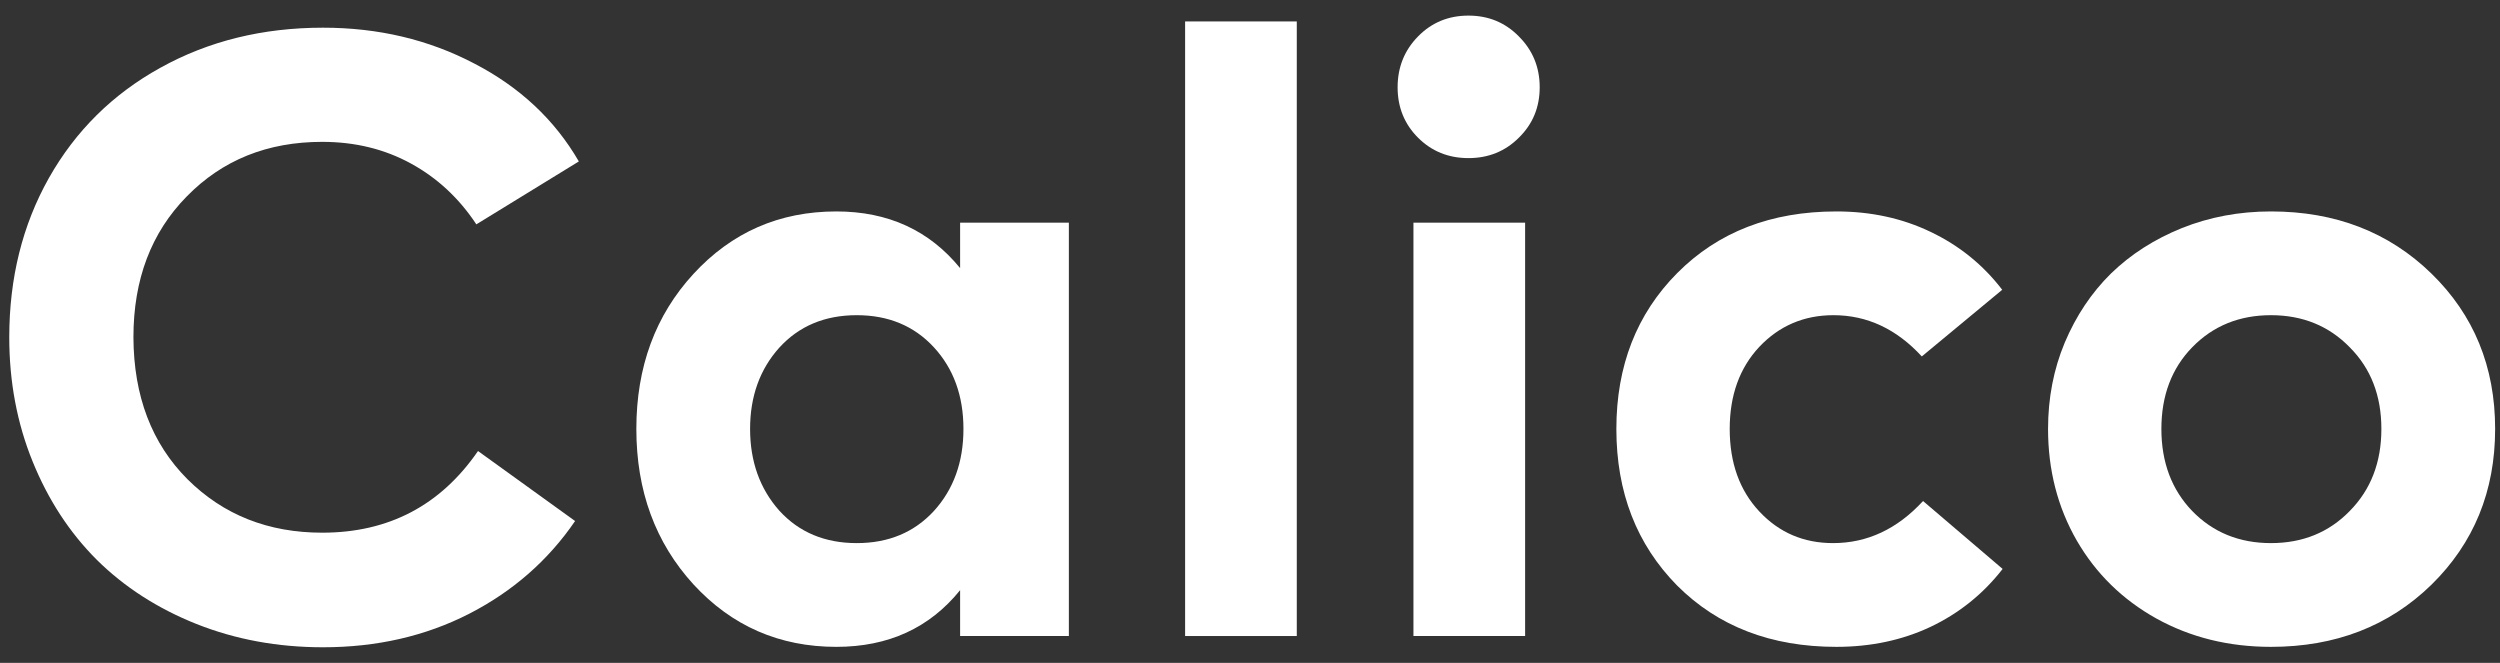
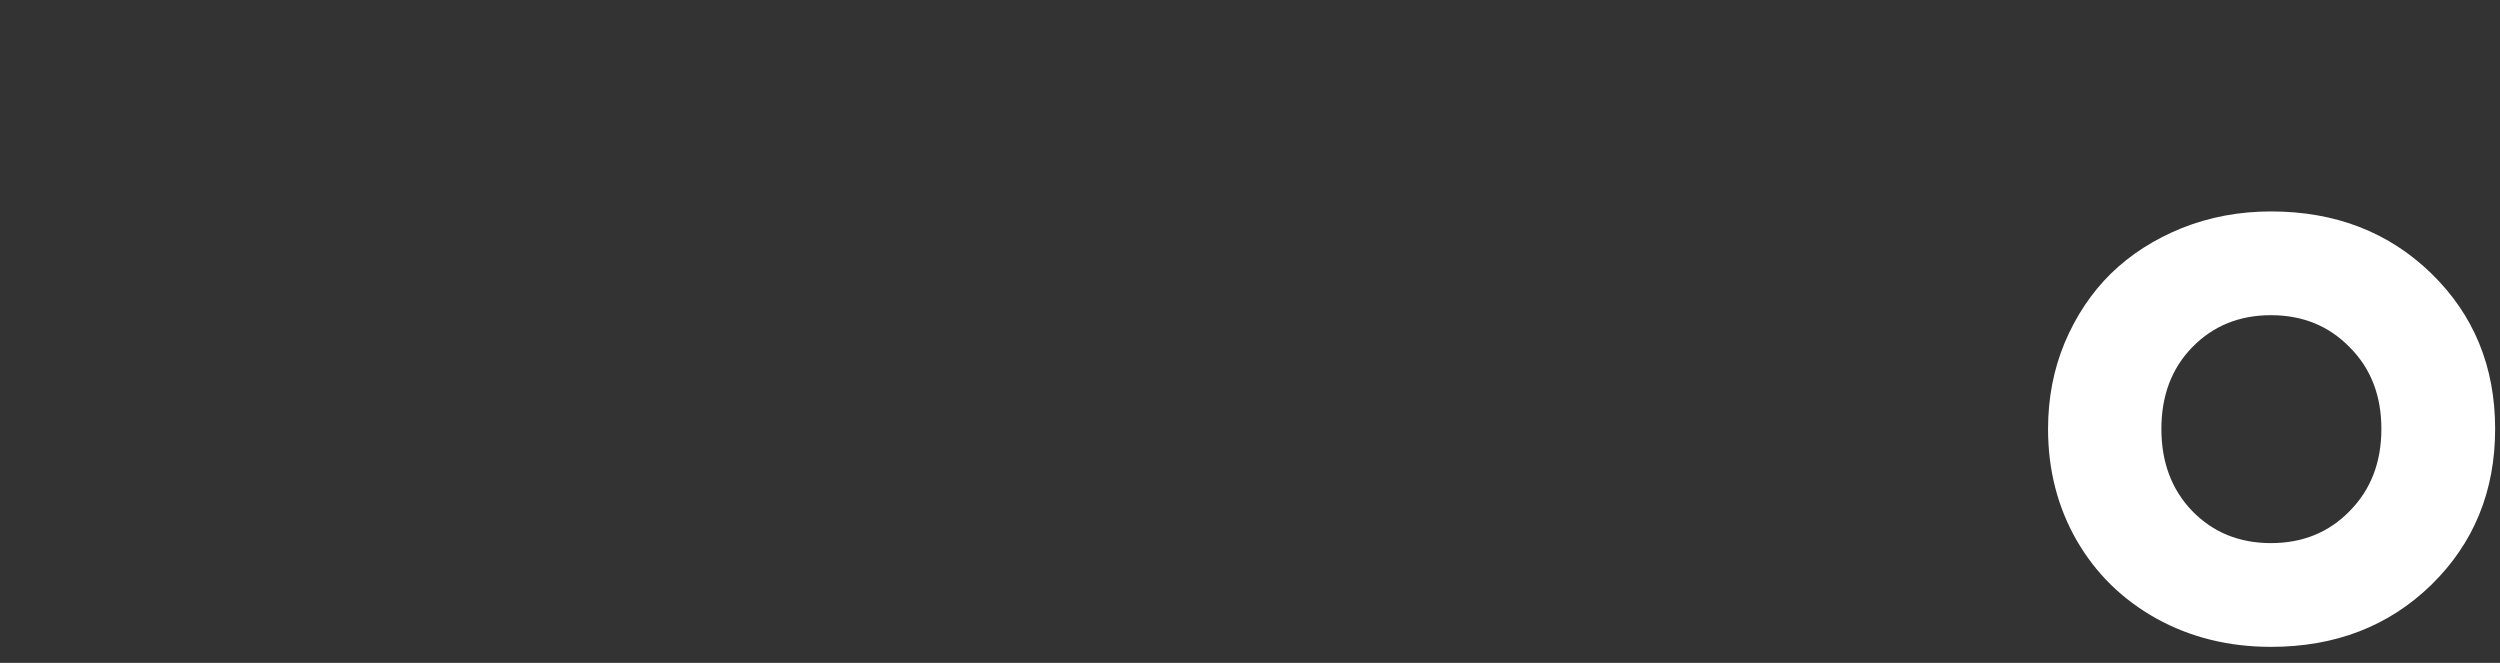
<svg xmlns="http://www.w3.org/2000/svg" width="132" height="35" viewBox="0 0 132 35" fill="none">
  <rect x="0" y="0" width="132" height="35" fill="#333333" stroke="none" />
-   <path d="M0.489 17.808C0.489 14.684 1.185 11.883 2.579 9.404C3.987 6.91 5.952 4.967 8.475 3.574C11.012 2.166 13.872 1.462 17.055 1.462C19.974 1.462 22.636 2.092 25.041 3.354C27.447 4.6 29.287 6.324 30.563 8.524L25.151 11.846C24.242 10.467 23.09 9.396 21.697 8.634C20.304 7.871 18.742 7.49 17.011 7.49C14.121 7.49 11.738 8.45 9.861 10.372C7.983 12.279 7.045 14.757 7.045 17.808C7.059 20.917 8.013 23.418 9.905 25.31C11.797 27.188 14.165 28.126 17.011 28.126C20.516 28.126 23.259 26.689 25.239 23.814L30.365 27.51C28.942 29.593 27.073 31.228 24.755 32.416C22.452 33.59 19.886 34.176 17.055 34.176C14.664 34.176 12.435 33.766 10.367 32.944C8.313 32.123 6.561 30.994 5.109 29.556C3.671 28.119 2.542 26.388 1.721 24.364C0.899 22.34 0.489 20.155 0.489 17.808Z" fill="white" />
-   <path d="M36.613 30.854C34.604 28.654 33.599 25.919 33.599 22.648C33.599 19.377 34.604 16.649 36.613 14.464C38.637 12.264 41.153 11.164 44.16 11.164C46.888 11.164 49.066 12.161 50.694 14.156V11.758H56.436V33.582H50.694V31.162C49.08 33.157 46.902 34.154 44.16 34.154C41.153 34.154 38.637 33.054 36.613 30.854ZM41.145 18.358C40.119 19.502 39.605 20.932 39.605 22.648C39.605 24.364 40.119 25.802 41.145 26.96C42.187 28.104 43.551 28.676 45.237 28.676C46.91 28.676 48.266 28.112 49.308 26.982C50.349 25.838 50.87 24.393 50.87 22.648C50.87 20.903 50.349 19.465 49.308 18.336C48.266 17.207 46.91 16.642 45.237 16.642C43.551 16.642 42.187 17.214 41.145 18.358Z" fill="white" />
-   <path d="M62.574 33.582V1.132H68.47V33.582H62.574Z" fill="white" />
-   <path d="M74.872 7.27C74.153 6.551 73.794 5.664 73.794 4.608C73.794 3.552 74.153 2.657 74.872 1.924C75.591 1.19 76.478 0.824 77.534 0.824C78.59 0.824 79.478 1.19 80.196 1.924C80.93 2.657 81.296 3.552 81.296 4.608C81.296 5.664 80.93 6.551 80.196 7.27C79.478 7.988 78.59 8.348 77.534 8.348C76.478 8.348 75.591 7.988 74.872 7.27ZM74.63 33.582V11.758H80.526V33.582H74.63Z" fill="white" />
-   <path d="M85.344 22.648C85.344 19.319 86.415 16.576 88.556 14.42C90.713 12.249 93.514 11.164 96.961 11.164C98.779 11.164 100.437 11.523 101.933 12.242C103.443 12.961 104.705 13.98 105.717 15.3L101.471 18.82C100.136 17.368 98.581 16.642 96.807 16.642C95.252 16.642 93.947 17.199 92.891 18.314C91.849 19.429 91.329 20.873 91.329 22.648C91.329 24.438 91.849 25.89 92.891 27.004C93.932 28.119 95.23 28.676 96.785 28.676C98.589 28.676 100.173 27.936 101.537 26.454L105.739 30.04C104.712 31.36 103.443 32.38 101.933 33.098C100.437 33.802 98.779 34.154 96.961 34.154C93.514 34.154 90.713 33.076 88.556 30.92C86.415 28.75 85.344 25.992 85.344 22.648Z" fill="white" />
  <path d="M108.137 22.648C108.137 21.02 108.43 19.502 109.017 18.094C109.618 16.671 110.432 15.454 111.459 14.442C112.5 13.43 113.747 12.631 115.199 12.044C116.666 11.457 118.235 11.164 119.907 11.164C123.31 11.164 126.133 12.257 128.377 14.442C130.621 16.627 131.743 19.363 131.743 22.648C131.743 25.934 130.621 28.676 128.377 30.876C126.133 33.062 123.31 34.154 119.907 34.154C117.678 34.154 115.661 33.656 113.857 32.658C112.068 31.661 110.667 30.29 109.655 28.544C108.643 26.784 108.137 24.819 108.137 22.648ZM115.749 18.336C114.664 19.451 114.121 20.888 114.121 22.648C114.121 24.408 114.664 25.853 115.749 26.982C116.849 28.112 118.235 28.676 119.907 28.676C121.579 28.676 122.965 28.112 124.065 26.982C125.18 25.853 125.737 24.408 125.737 22.648C125.737 20.888 125.18 19.451 124.065 18.336C122.965 17.207 121.579 16.642 119.907 16.642C118.235 16.642 116.849 17.207 115.749 18.336Z" fill="white" />
</svg>